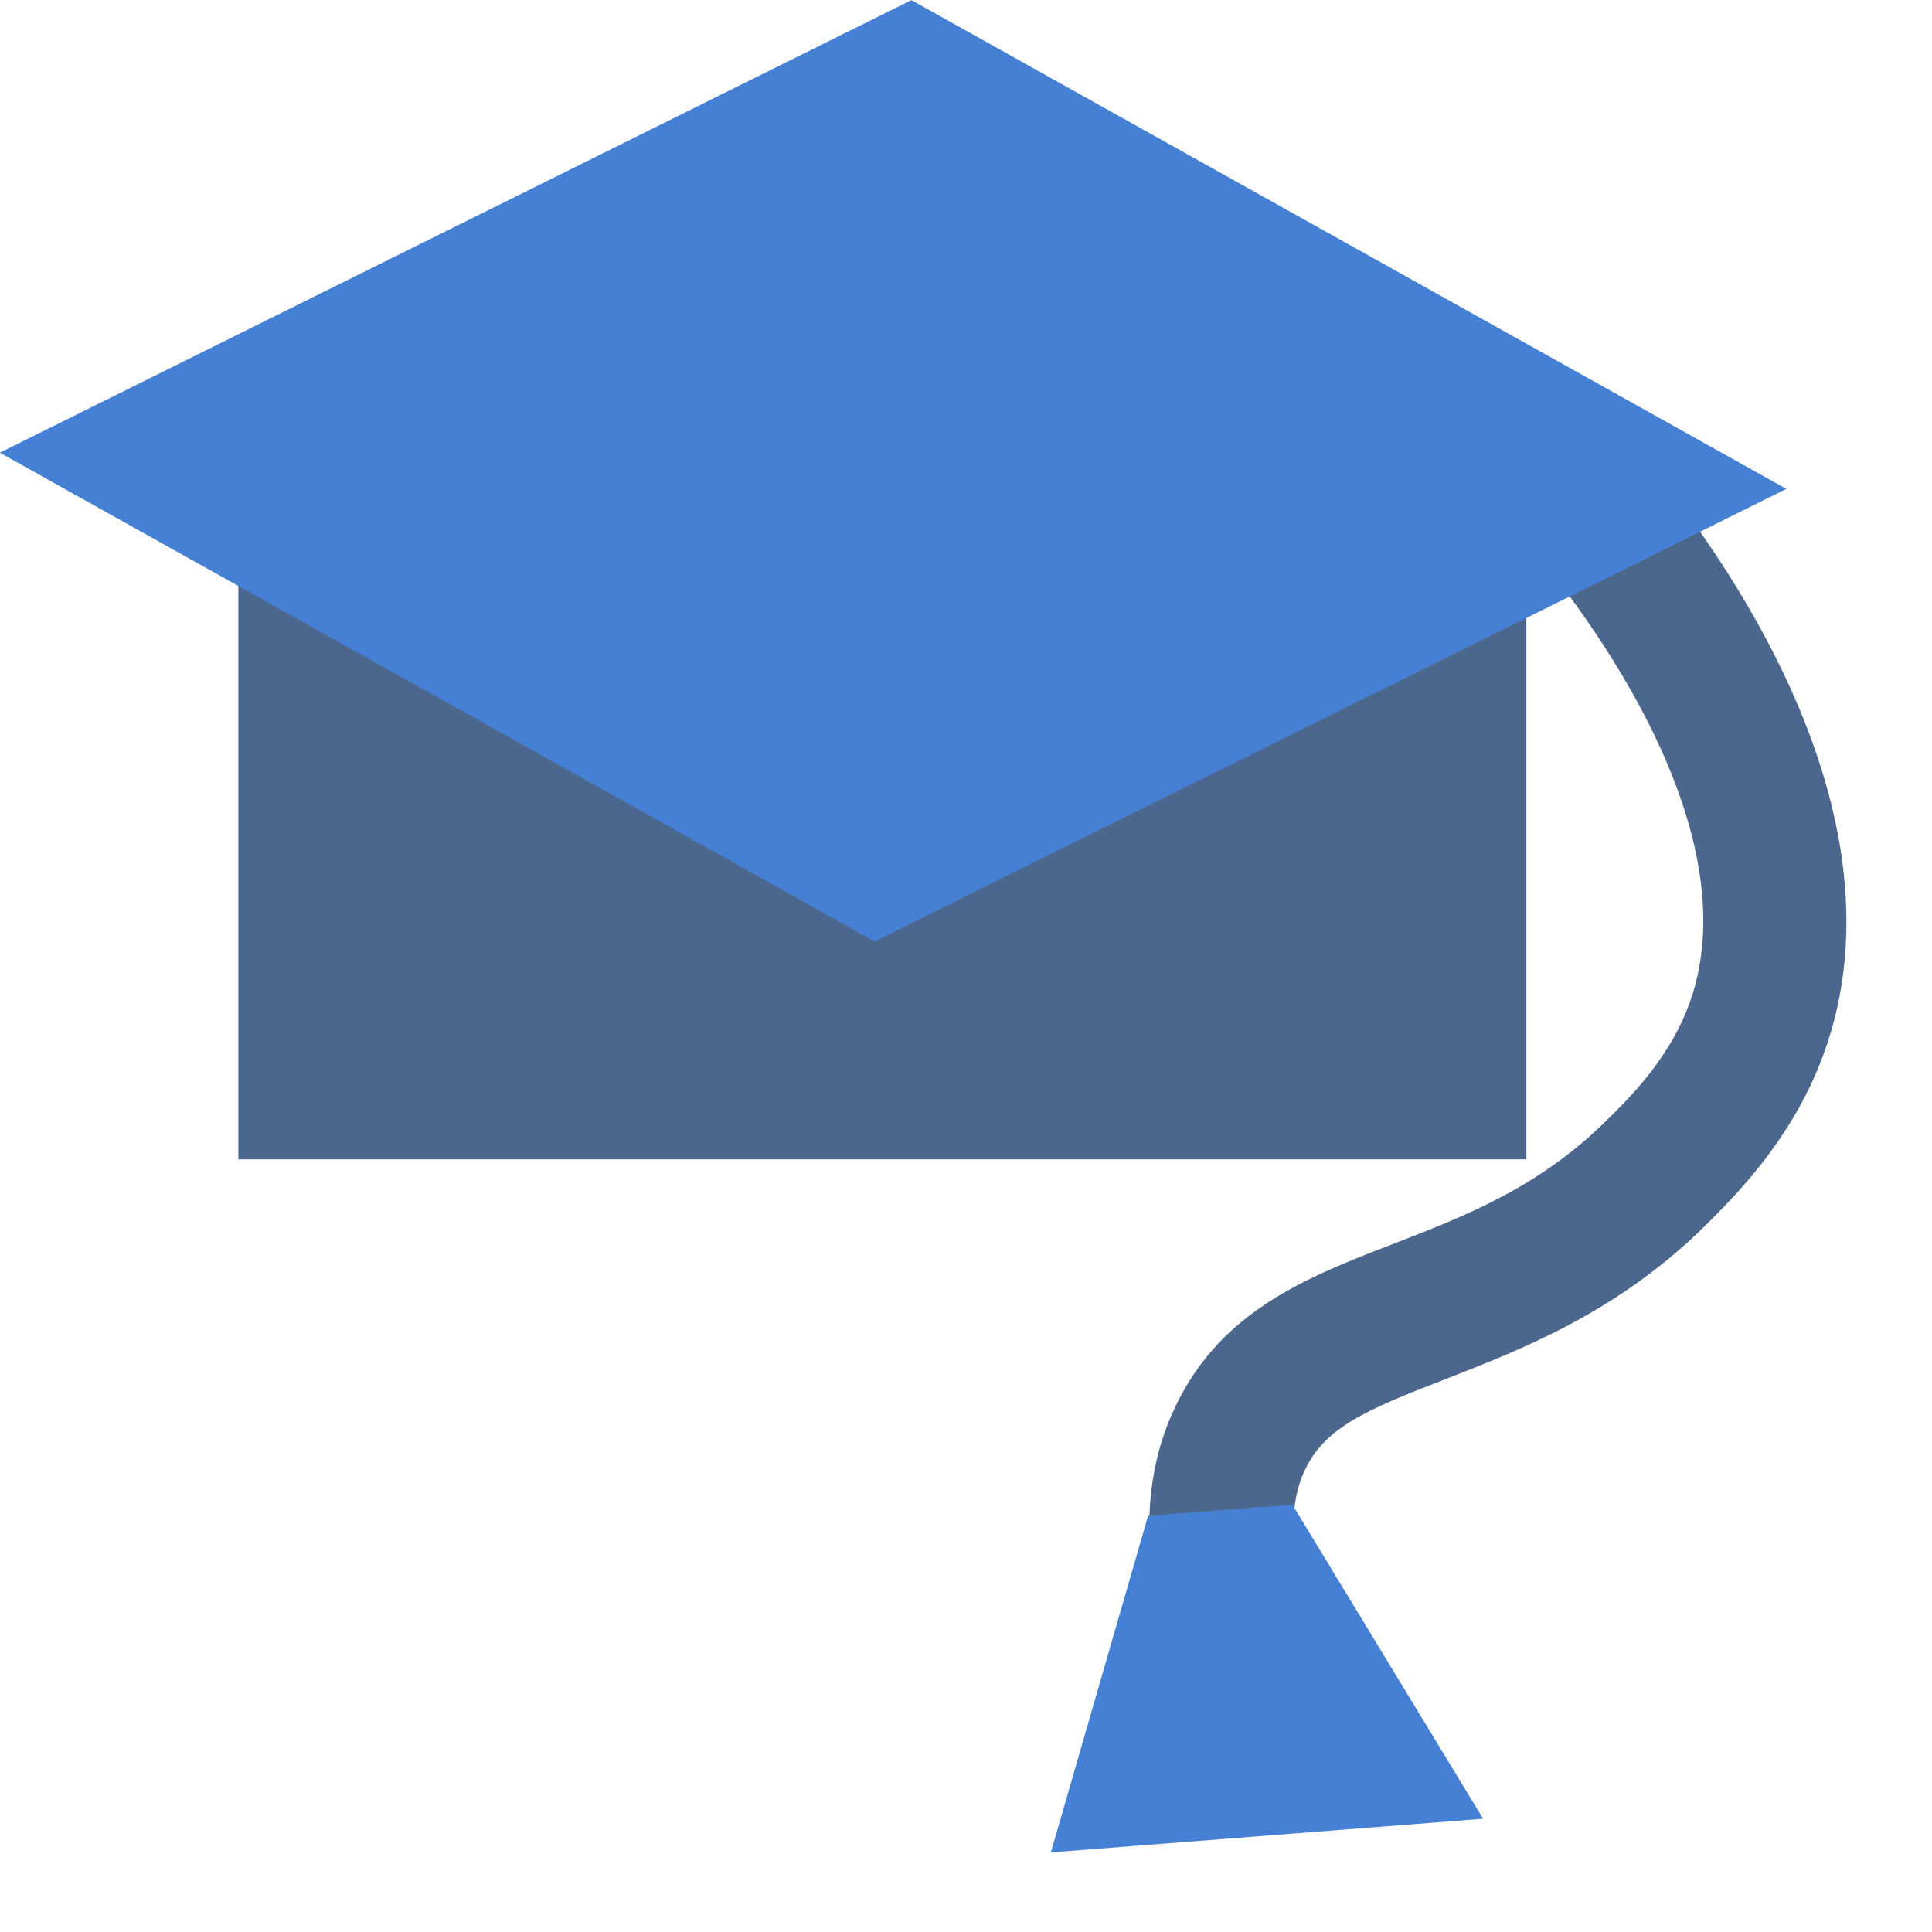
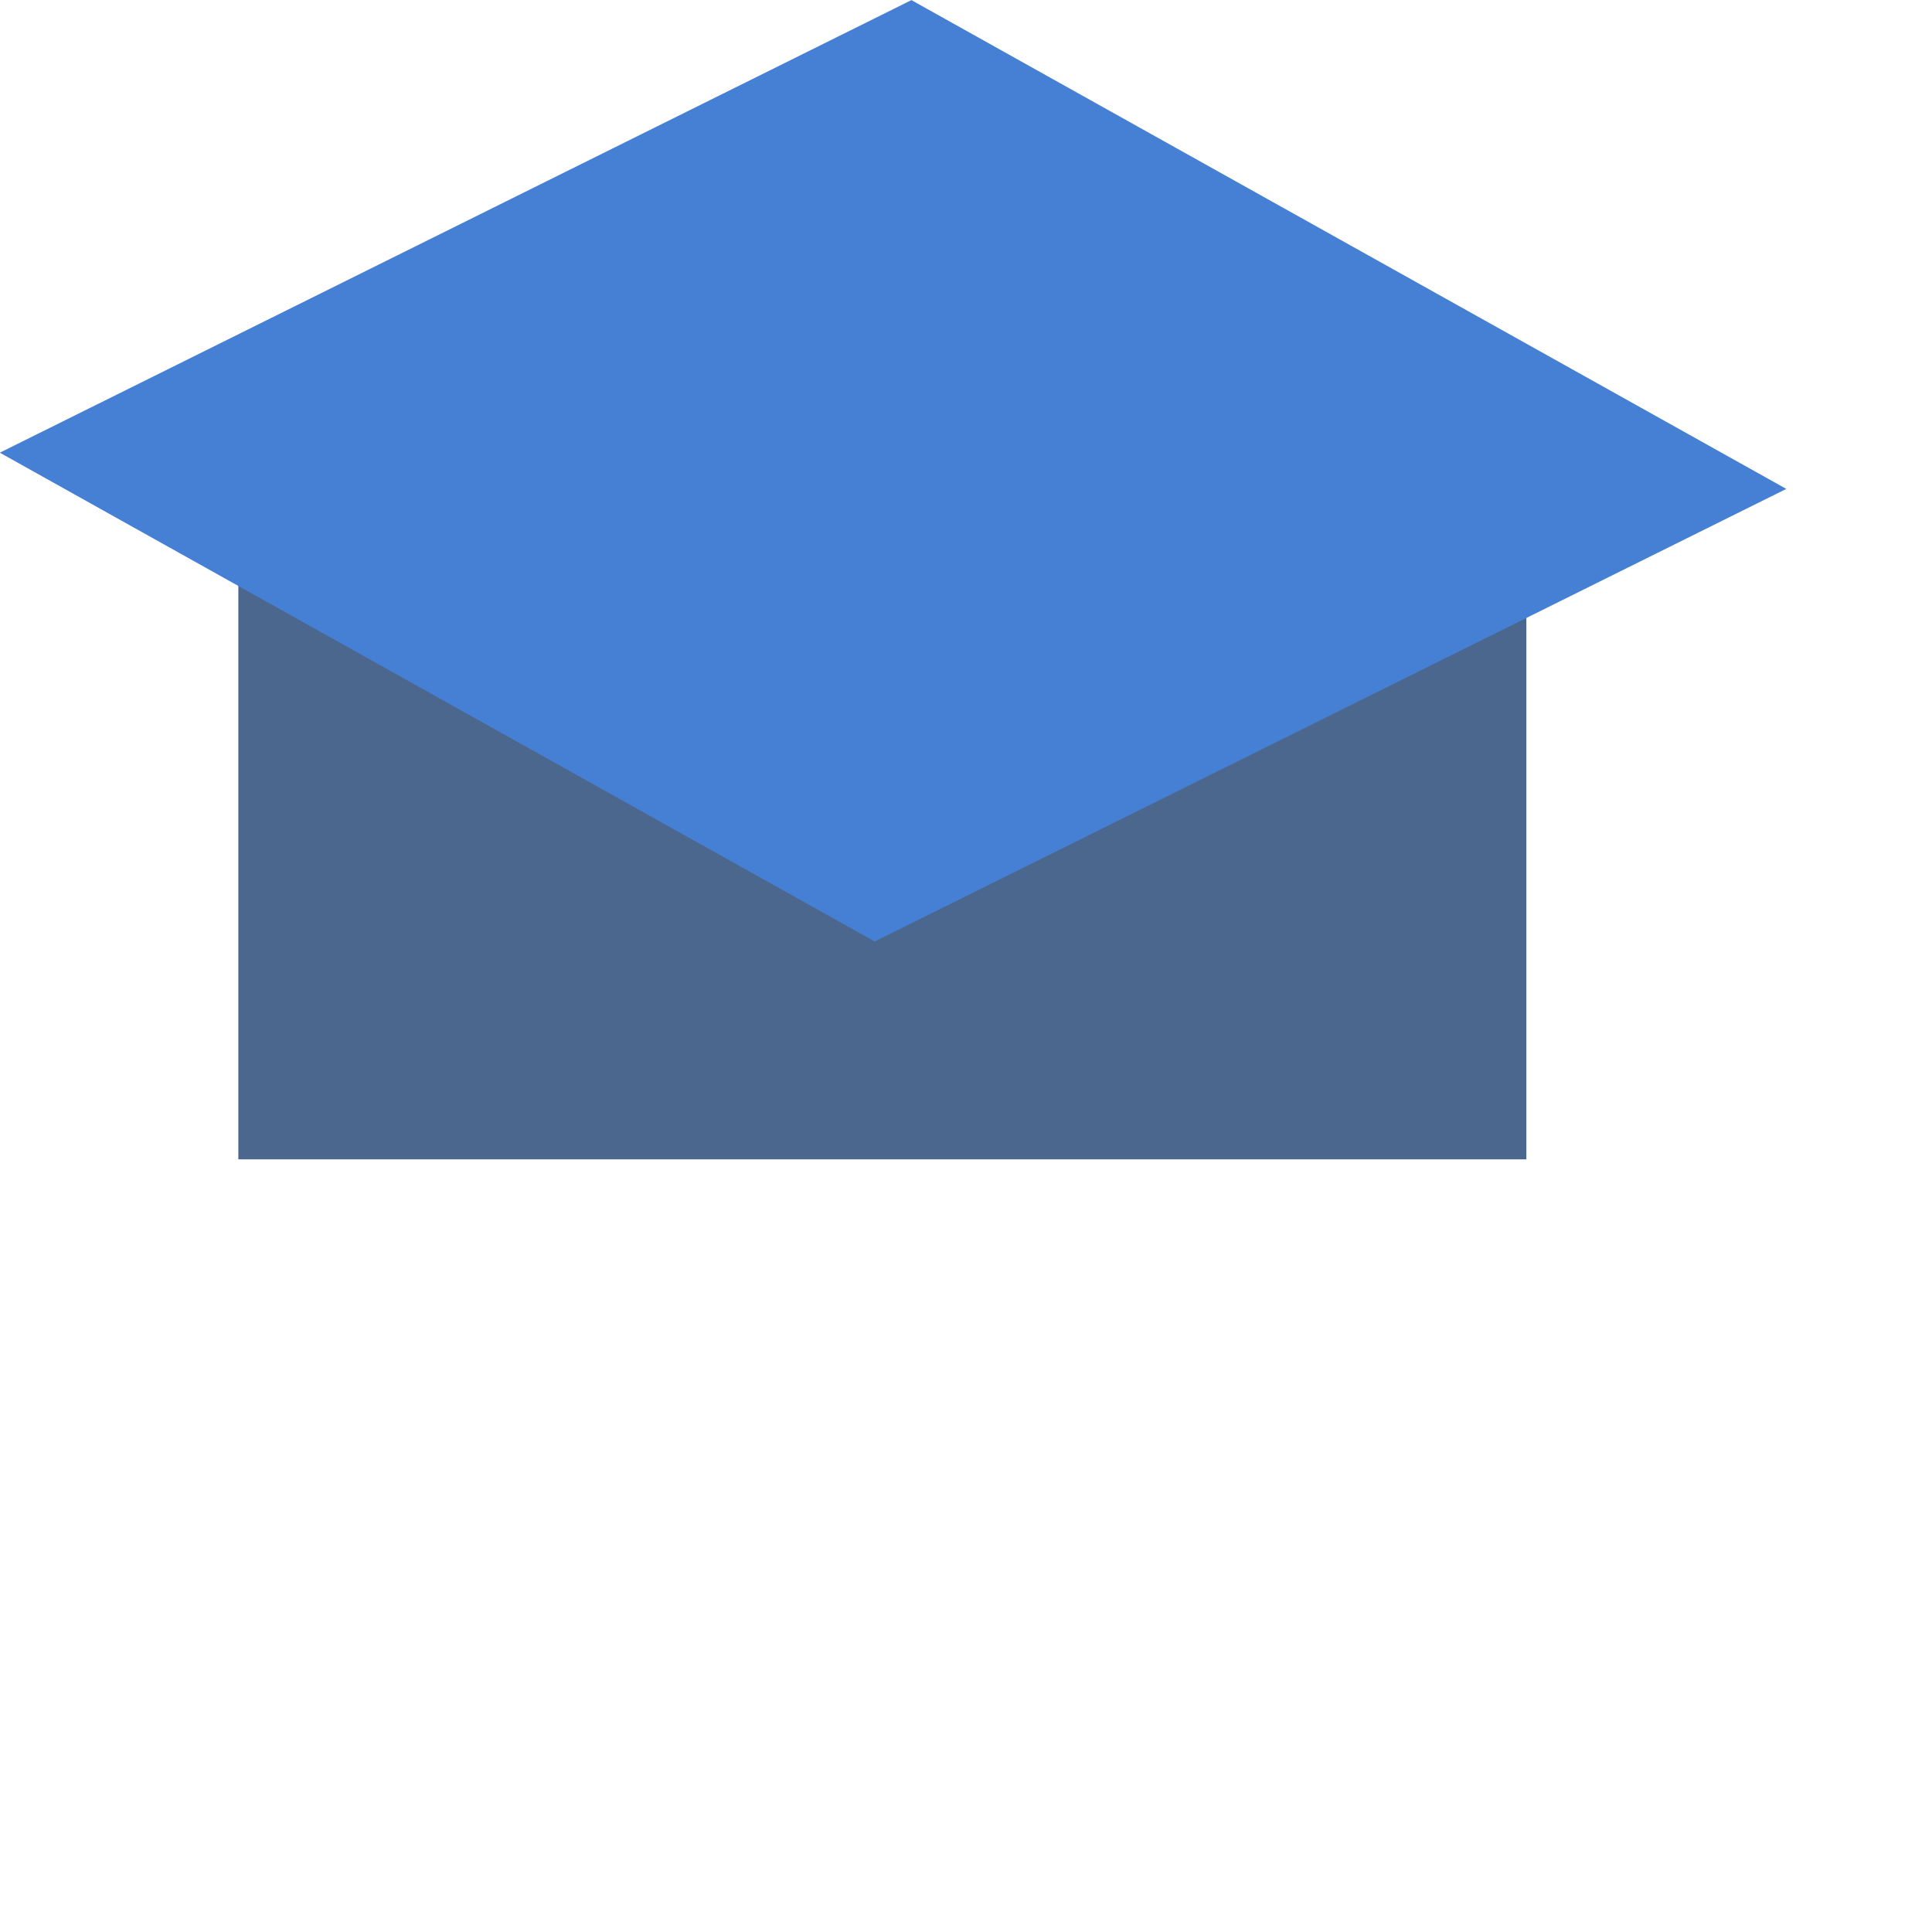
<svg xmlns="http://www.w3.org/2000/svg" width="52" height="52" viewBox="0 0 52 52" fill="none">
  <g id="sotsugyouboushi " clip-path="url(#clip0_949_3964)">
    <g id="Group 22">
-       <path id="Vector" d="M30.961 41.829C30.85 40.402 31.059 39.08 31.608 37.918C32.834 35.274 35.201 34.368 37.501 33.479C39.413 32.736 41.393 31.979 43.227 30.17C43.828 29.583 44.831 28.588 45.385 27.23C47.422 22.255 42.097 15.74 41.007 14.496L43.899 11.925C45.8 14.117 51.787 21.793 48.944 28.73C48.078 30.828 46.676 32.206 45.933 32.954C43.54 35.33 40.952 36.318 38.886 37.127C36.78 37.943 35.651 38.418 35.115 39.582C34.861 40.12 34.77 40.776 34.833 41.524L30.987 41.833L30.961 41.829Z" fill="#4C678E" />
-       <path id="Vector_2" d="M39.918 48.952L28.284 49.857L30.901 40.797L34.785 40.497L39.918 48.952Z" fill="#4680D4" />
-     </g>
+       </g>
    <path id="Vector_3" d="M41.082 11.704H6.415V31.204H41.082V11.704Z" fill="#4C678E" />
    <path id="Vector_4" d="M23.543 25.34L-0.005 12.184L24.531 0.003L48.079 13.159L23.543 25.34Z" fill="#4680D4" />
  </g>
  <defs>
    <clipPath id="clip0_949_3964">
      <rect width="52" height="52" fill="white" transform="translate(-0.005 0.003)" />
    </clipPath>
  </defs>
</svg>